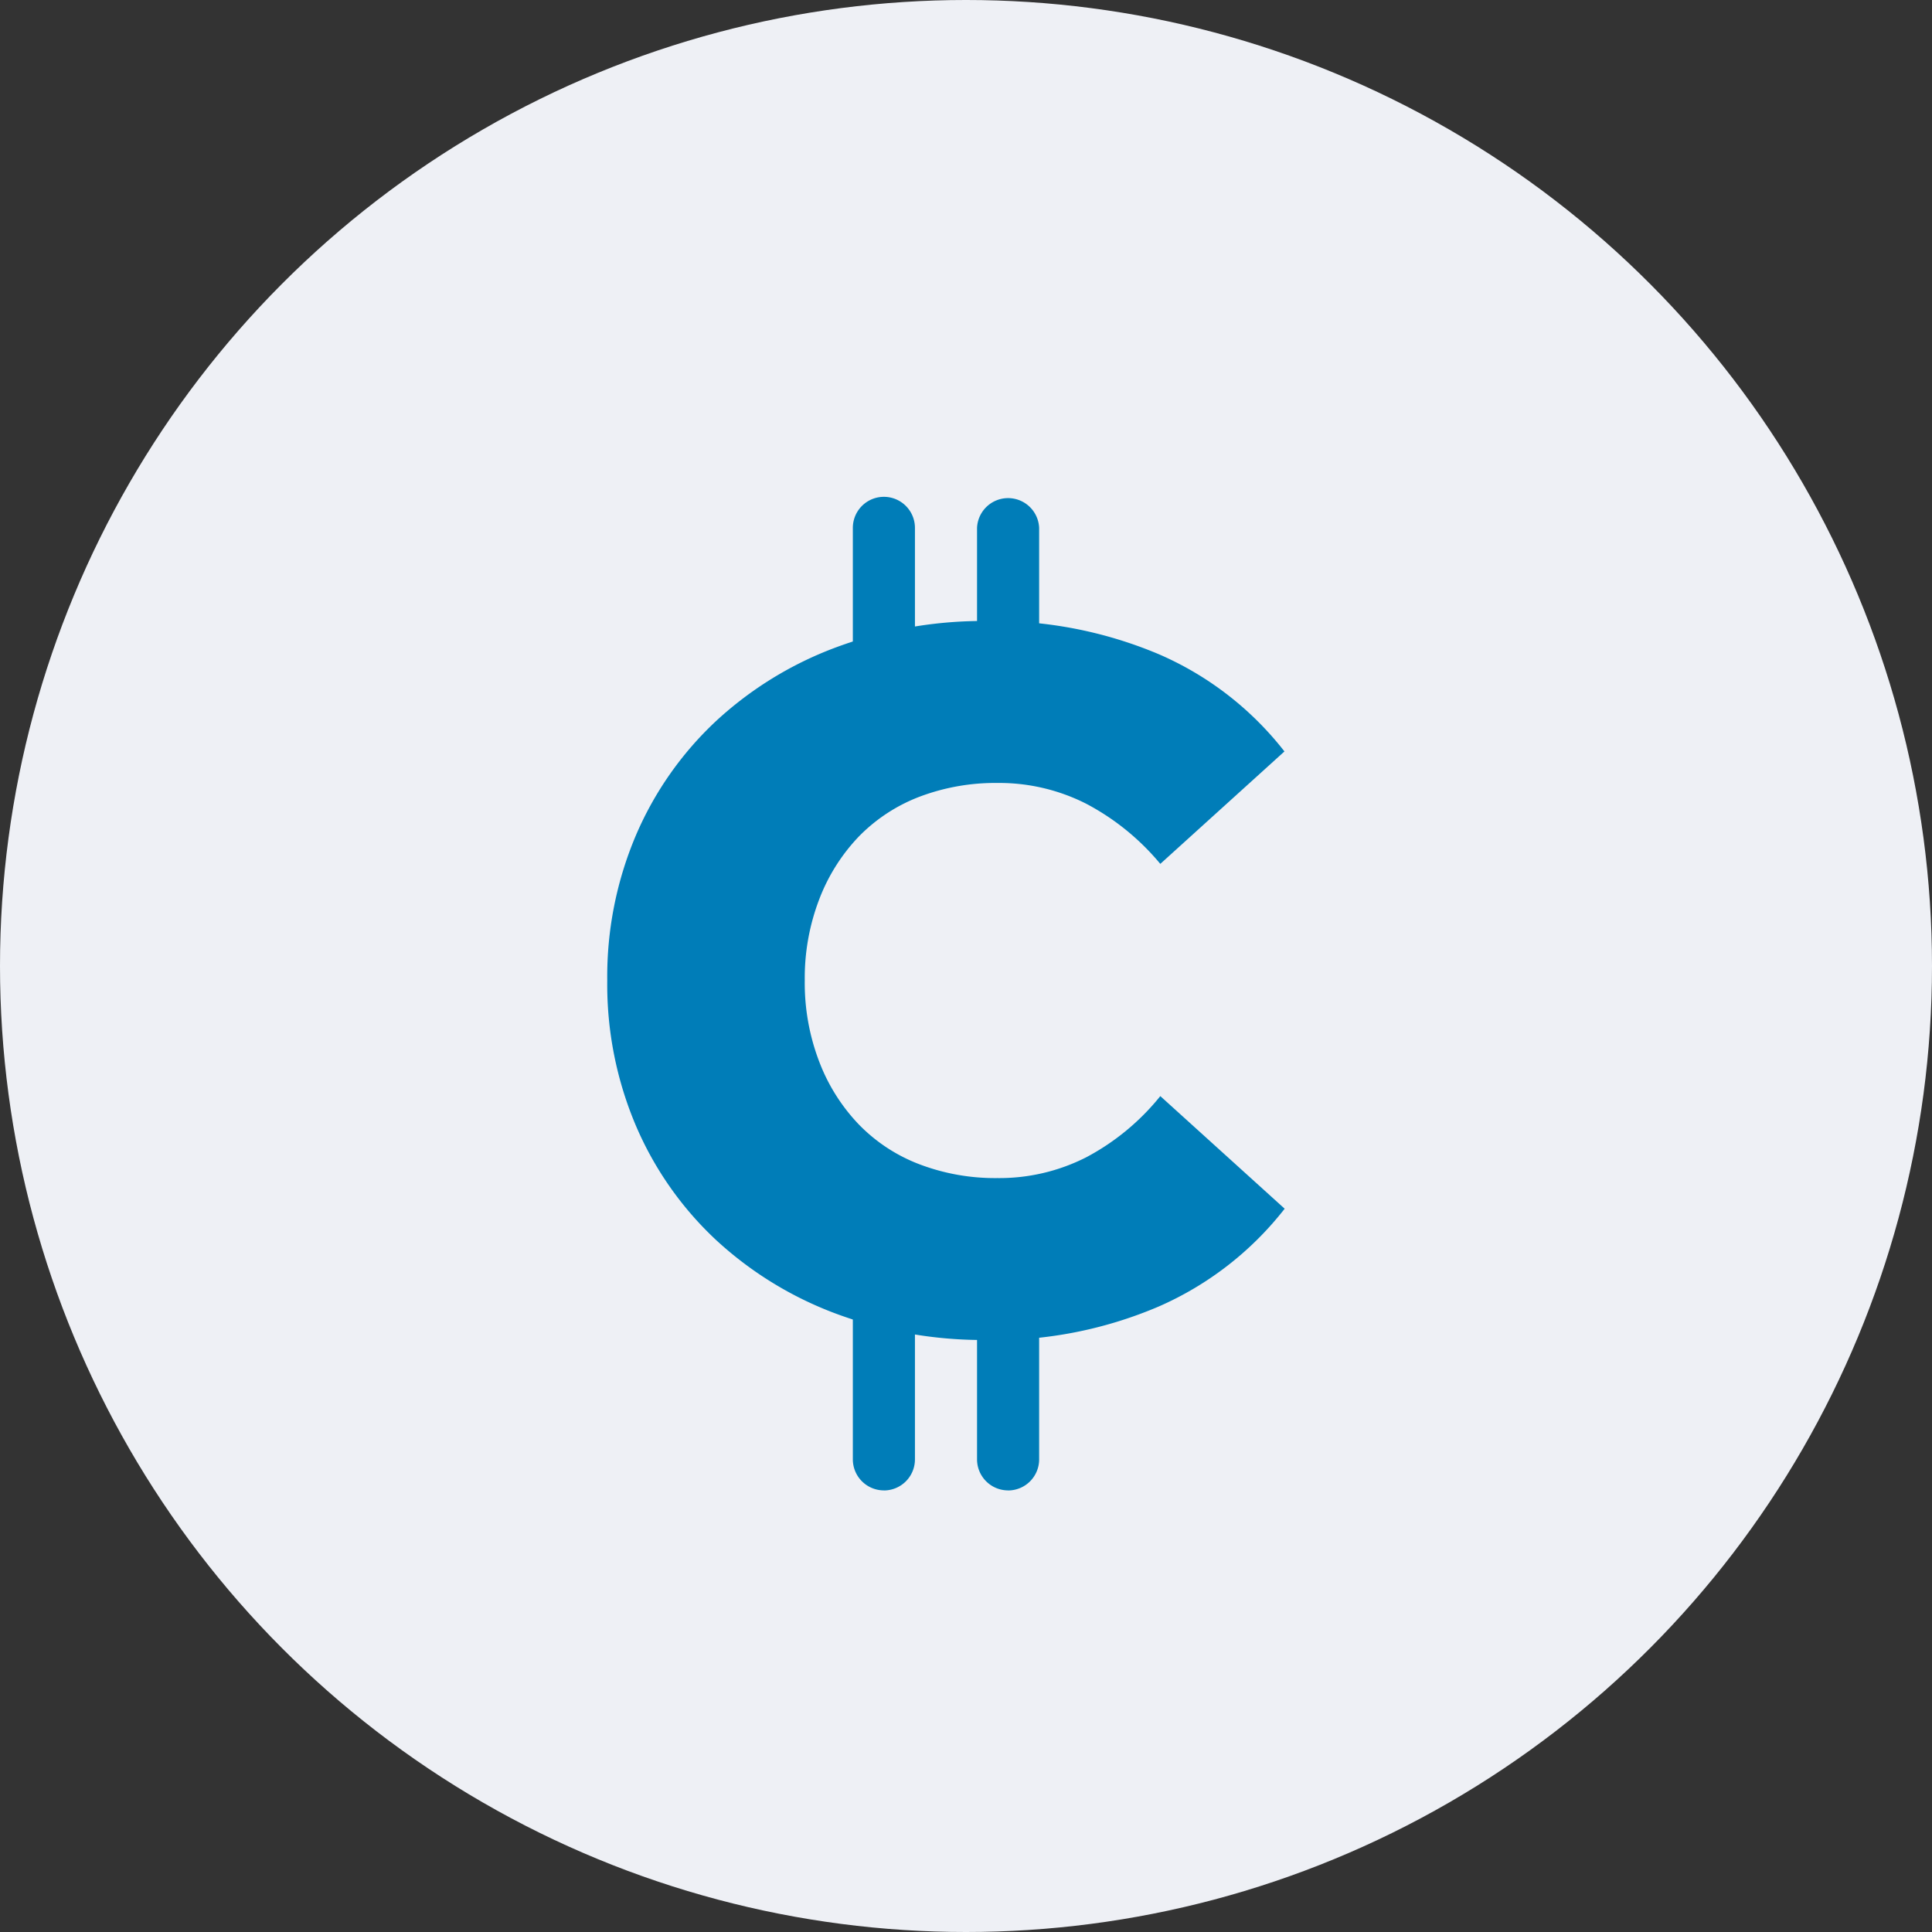
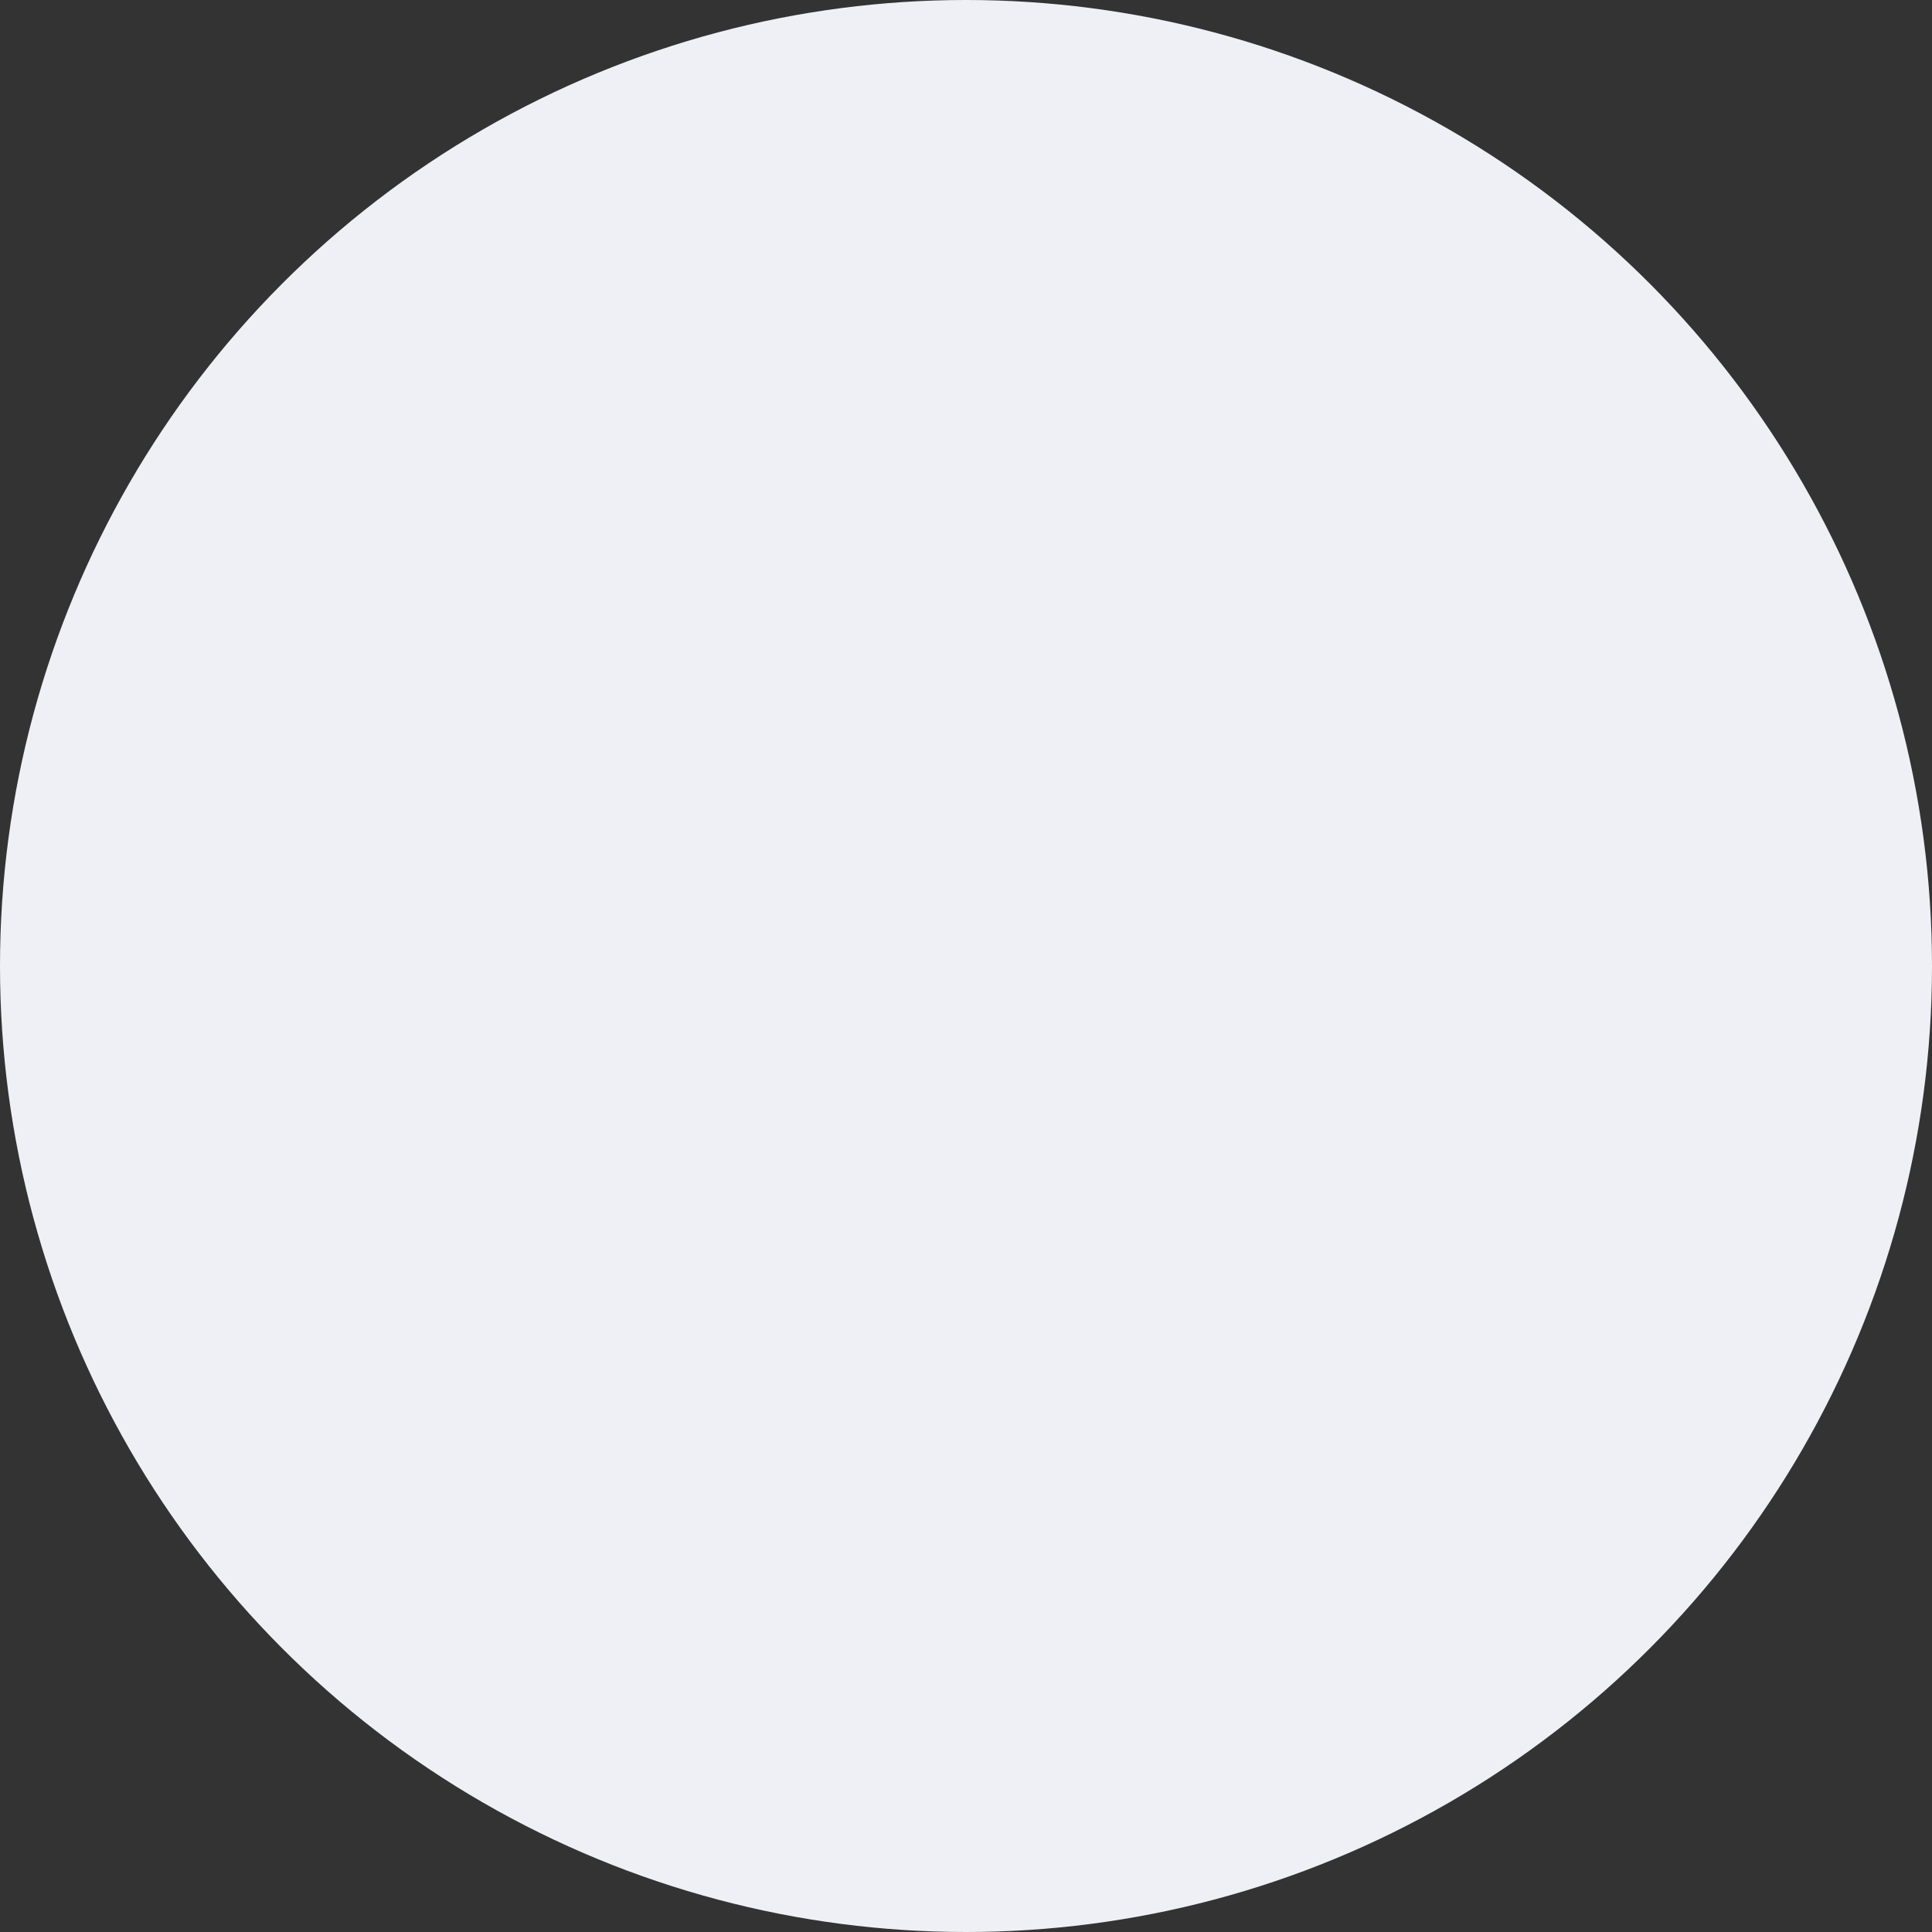
<svg xmlns="http://www.w3.org/2000/svg" width="35" height="35" viewBox="0 0 35 35">
  <rect x="0" y="0" width="35" height="35" fill="#333333" stroke="none" />
  <defs>
    <clipPath id="clip-path">
-       <rect id="Rectangle_11040" data-name="Rectangle 11040" width="12.273" height="18" fill="#007db8" />
-     </clipPath>
+       </clipPath>
  </defs>
  <g id="icon-group-donate-crypto" transform="translate(-390 -334)">
    <circle id="Ellipse_1747" data-name="Ellipse 1747" cx="17.5" cy="17.5" r="17.5" transform="translate(390 334)" fill="#eef0f5" />
    <g id="icon-donate-crypto" transform="translate(401.001 343)">
      <g id="Group_13658" data-name="Group 13658" clip-path="url(#clip-path)">
        <path id="Path_88646" data-name="Path 88646" d="M6.888,15.025a7.664,7.664,0,0,1-2.737-.474,6.588,6.588,0,0,1-2.185-1.342A6.122,6.122,0,0,1,.519,11.143,6.541,6.541,0,0,1,0,8.513a6.545,6.545,0,0,1,.519-2.63A6.133,6.133,0,0,1,1.967,3.816,6.567,6.567,0,0,1,4.151,2.475,7.664,7.664,0,0,1,6.888,2a7.669,7.669,0,0,1,3.1.6,5.805,5.805,0,0,1,2.28,1.763L10.019,6.4A4.417,4.417,0,0,0,8.676,5.31a3.486,3.486,0,0,0-1.609-.376,3.879,3.879,0,0,0-1.414.251,3.062,3.062,0,0,0-1.1.724,3.39,3.39,0,0,0-.714,1.136,3.986,3.986,0,0,0-.261,1.467A3.982,3.982,0,0,0,3.839,9.98a3.378,3.378,0,0,0,.714,1.136,3.033,3.033,0,0,0,1.1.725,3.855,3.855,0,0,0,1.414.251,3.472,3.472,0,0,0,1.609-.376,4.308,4.308,0,0,0,1.343-1.109l2.253,2.04a5.887,5.887,0,0,1-2.28,1.771,7.577,7.577,0,0,1-3.1.609" transform="translate(0 0.25)" fill="#007db8" />
        <path id="Path_88647" data-name="Path 88647" d="M4.517,4.5a.563.563,0,0,1-.562-.562V.563a.562.562,0,1,1,1.125,0V3.938a.563.563,0,0,1-.562.563" transform="translate(0.494)" fill="#007db8" />
        <path id="Path_88648" data-name="Path 88648" d="M6.517,4.5a.563.563,0,0,1-.562-.562V.563a.563.563,0,0,1,1.125,0V3.938a.563.563,0,0,1-.562.563" transform="translate(0.744)" fill="#007db8" />
-         <path id="Path_88649" data-name="Path 88649" d="M4.517,16.5a.563.563,0,0,1-.562-.562V12.563a.562.562,0,1,1,1.125,0v3.375a.563.563,0,0,1-.562.563" transform="translate(0.494 1.5)" fill="#007db8" />
-         <path id="Path_88650" data-name="Path 88650" d="M6.517,16.5a.563.563,0,0,1-.562-.562V12.563a.563.563,0,0,1,1.125,0v3.375a.563.563,0,0,1-.562.563" transform="translate(0.744 1.5)" fill="#007db8" />
      </g>
    </g>
  </g>
</svg>